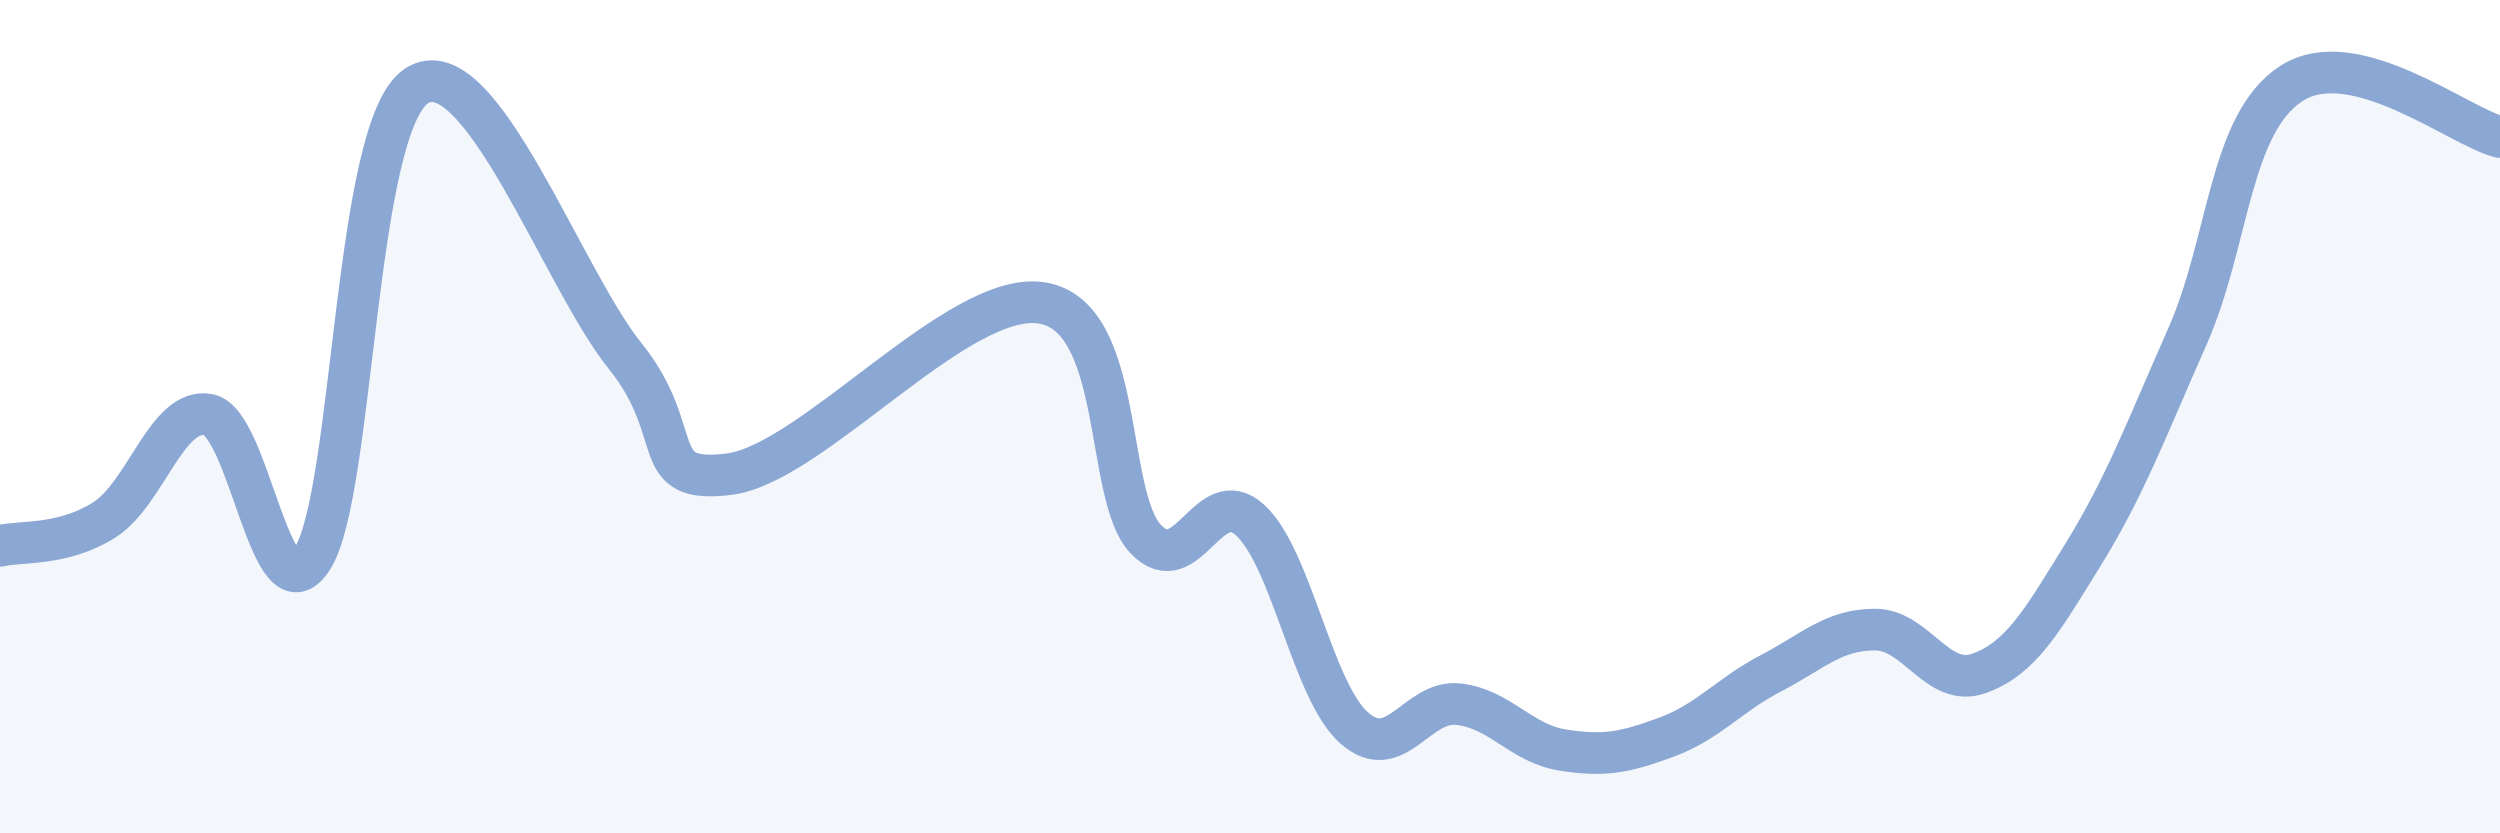
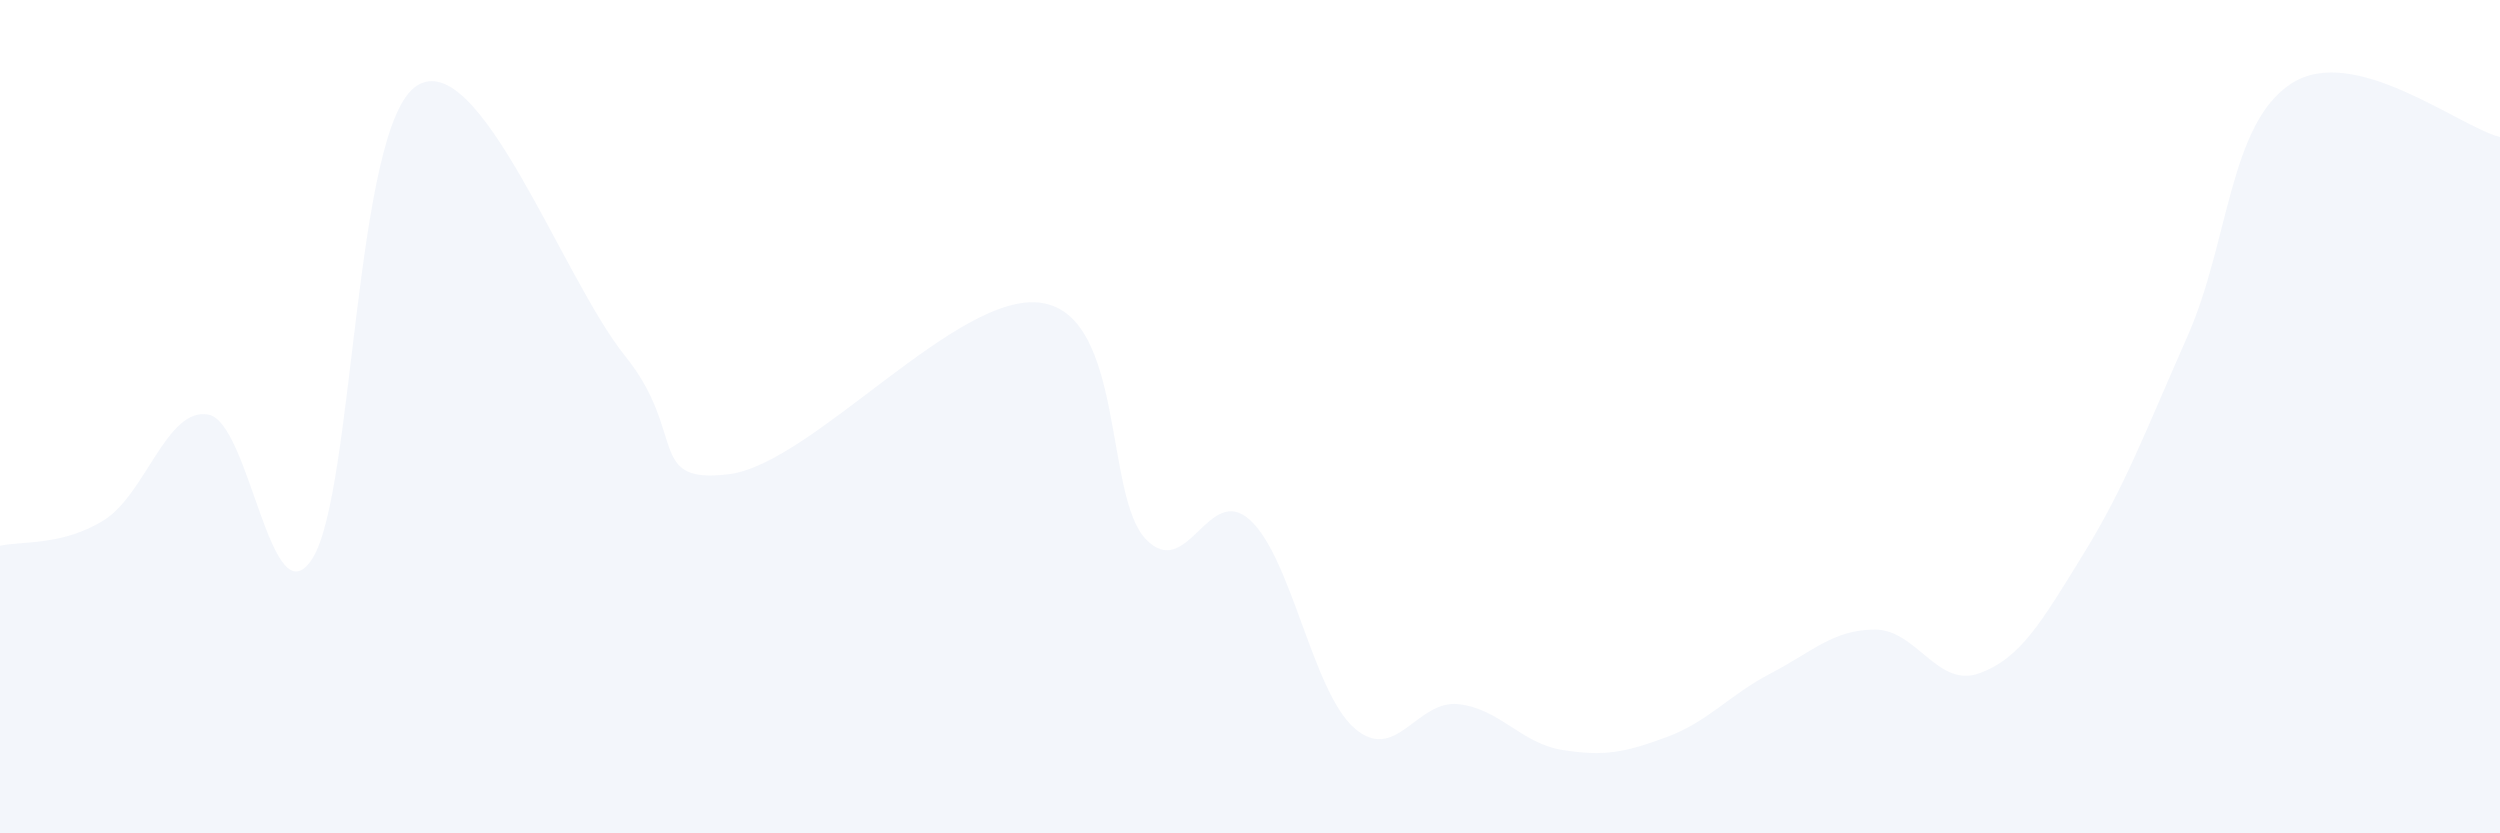
<svg xmlns="http://www.w3.org/2000/svg" width="60" height="20" viewBox="0 0 60 20">
  <path d="M 0,13.1 C 0.5,12.98 1.5,13.11 2.5,12.48 C 3.5,11.85 4,9.77 5,9.95 C 6,10.13 6.5,14.98 7.5,13.4 C 8.5,11.82 8.5,3.03 10,2.06 C 11.5,1.09 13.5,6.68 15,8.54 C 16.5,10.4 15.5,11.63 17.5,11.38 C 19.5,11.13 23,6.96 25,7.27 C 27,7.58 26.5,11.9 27.5,12.94 C 28.5,13.98 29,11.57 30,12.48 C 31,13.39 31.5,16.59 32.5,17.47 C 33.5,18.35 34,16.79 35,16.9 C 36,17.01 36.5,17.84 37.5,18 C 38.5,18.16 39,18.06 40,17.69 C 41,17.32 41.5,16.68 42.5,16.16 C 43.5,15.64 44,15.11 45,15.11 C 46,15.11 46.5,16.52 47.5,16.16 C 48.5,15.8 49,14.92 50,13.3 C 51,11.68 51.5,10.33 52.5,8.07 C 53.5,5.81 53.5,2.96 55,2 C 56.5,1.04 59,3.03 60,3.29L60 20L0 20Z" fill="#8ba7d3" opacity="0.1" stroke-linecap="round" stroke-linejoin="round" />
-   <path d="M 0,13.1 C 0.5,12.98 1.5,13.11 2.5,12.48 C 3.5,11.85 4,9.77 5,9.95 C 6,10.13 6.5,14.98 7.5,13.4 C 8.5,11.82 8.5,3.03 10,2.06 C 11.5,1.09 13.5,6.68 15,8.54 C 16.5,10.4 15.5,11.63 17.5,11.38 C 19.5,11.13 23,6.96 25,7.27 C 27,7.58 26.5,11.9 27.5,12.94 C 28.5,13.98 29,11.57 30,12.48 C 31,13.39 31.5,16.59 32.5,17.47 C 33.5,18.35 34,16.79 35,16.9 C 36,17.01 36.5,17.84 37.5,18 C 38.5,18.16 39,18.06 40,17.69 C 41,17.32 41.5,16.68 42.5,16.16 C 43.5,15.64 44,15.11 45,15.11 C 46,15.11 46.5,16.52 47.5,16.16 C 48.5,15.8 49,14.92 50,13.3 C 51,11.68 51.5,10.33 52.5,8.07 C 53.5,5.81 53.5,2.96 55,2 C 56.5,1.04 59,3.03 60,3.29" stroke="#8ba7d3" stroke-width="1" fill="none" stroke-linecap="round" stroke-linejoin="round" />
</svg>